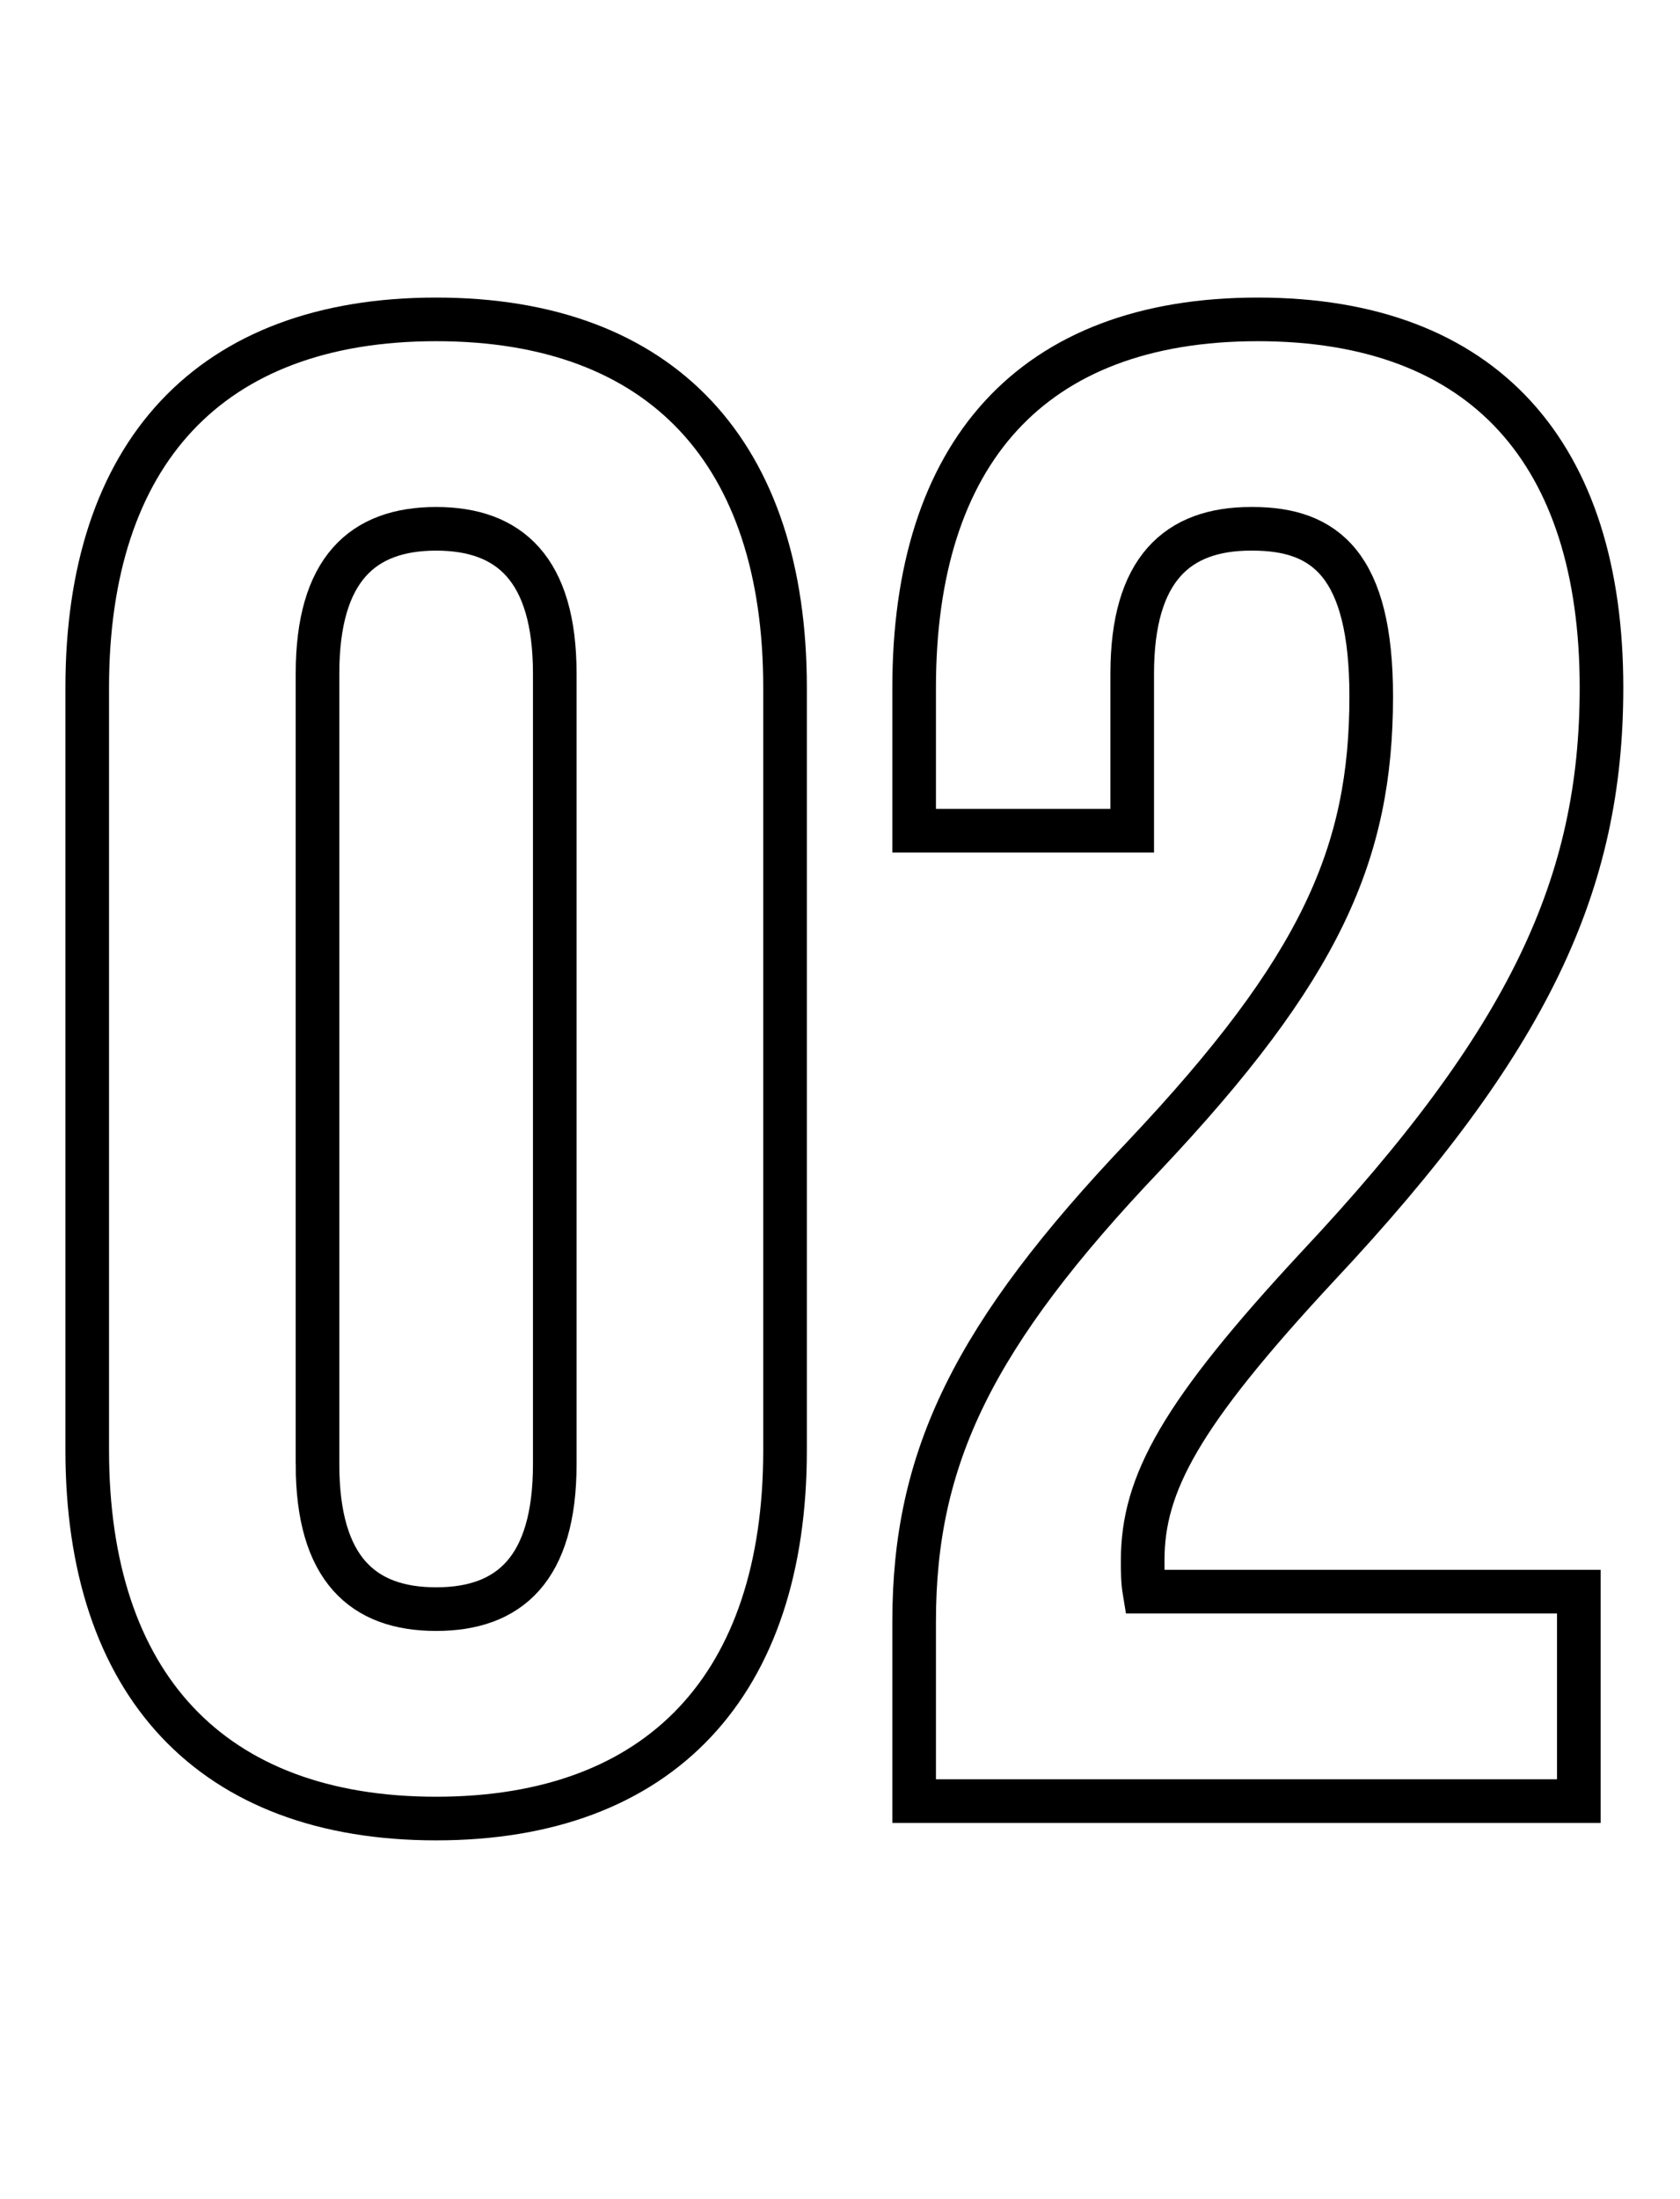
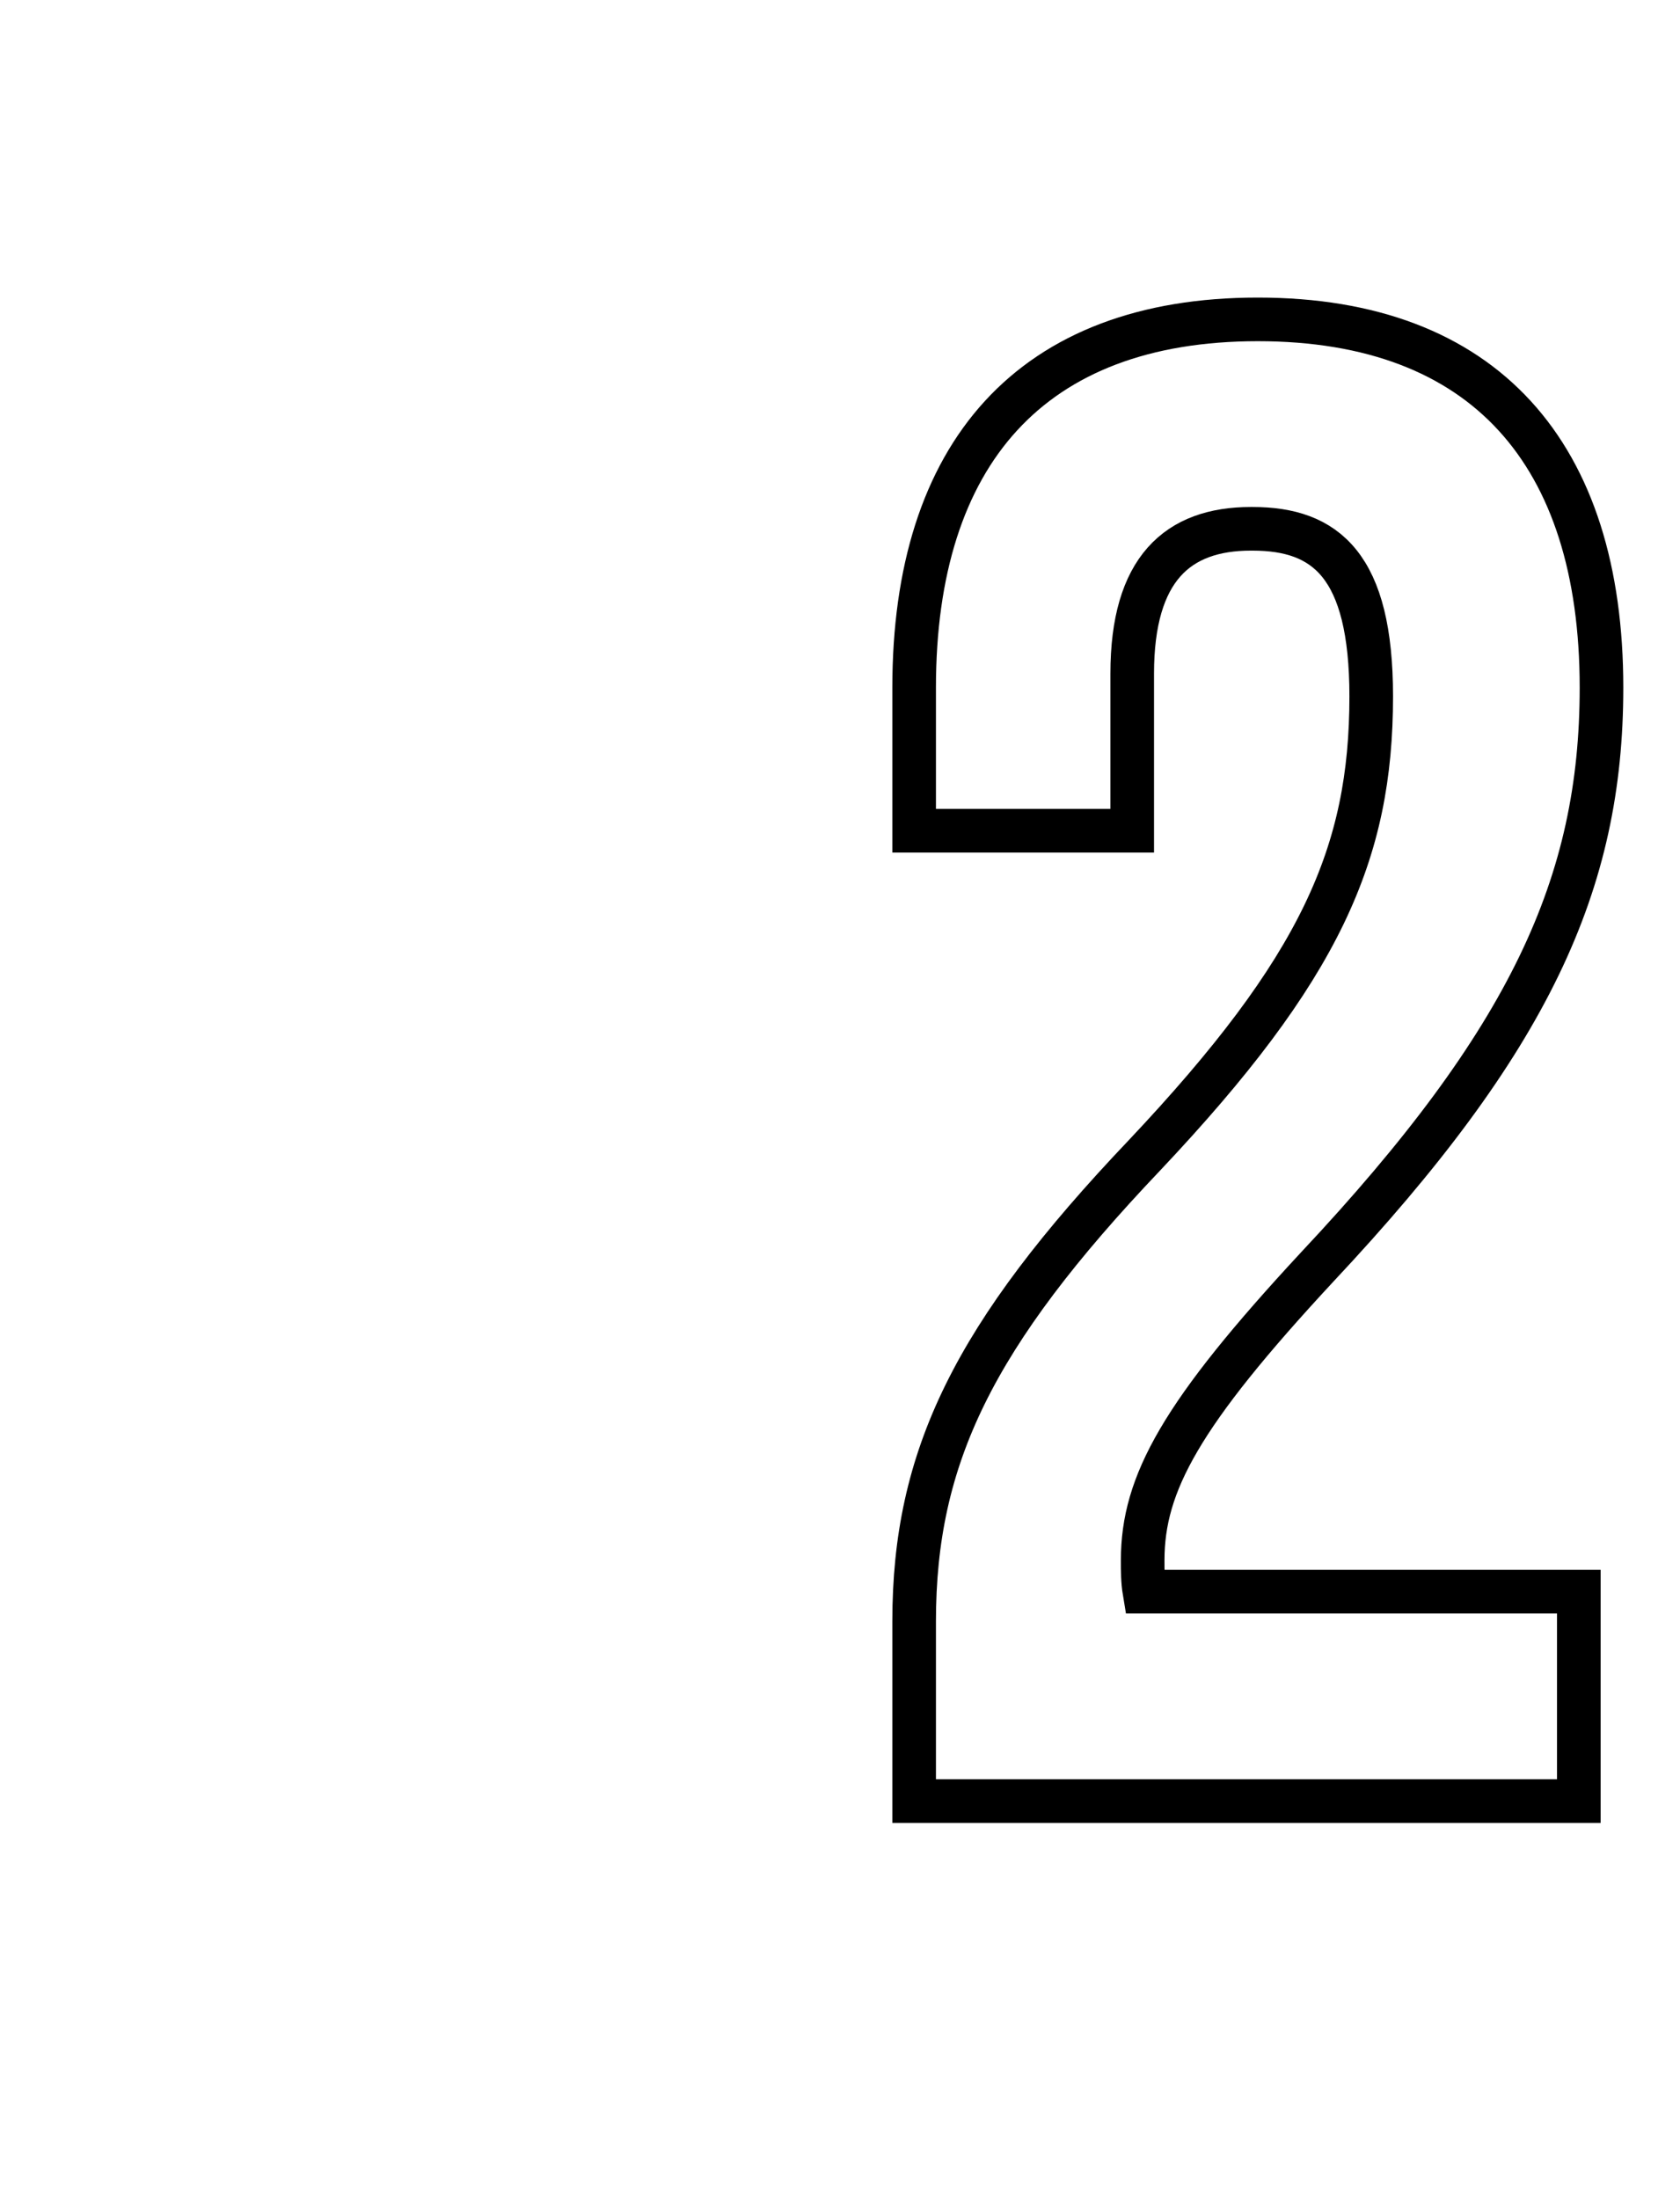
<svg xmlns="http://www.w3.org/2000/svg" id="Layer_2" viewBox="0 0 9.63 12.6">
  <defs>
    <style>.cls-1{fill:none;stroke:#000;stroke-miterlimit:10;stroke-width:.25px;}</style>
  </defs>
  <g id="Layer_1-2">
-     <path class="cls-1" d="M.5,3.94C.5,2.6,1.2,1.83,2.5,1.83s2,.77,2,2.11v4.37c0,1.34-.71,2.11-2,2.11s-2-.77-2-2.11V3.94ZM1.82,8.39c0,.6.26.83.68.83s.68-.23.68-.83V3.86c0-.6-.26-.83-.68-.83s-.68.23-.68.83v4.53Z" />
    <path class="cls-1" d="M7.17,3.03c-.42,0-.68.23-.68.83v.9h-1.25v-.82c0-1.34.67-2.11,1.97-2.11s1.97.77,1.97,2.11c0,1.12-.41,2.02-1.63,3.32-.78.84-1,1.24-1,1.68,0,.06,0,.12.01.18h2.49v1.2h-3.81v-1.03c0-.94.34-1.64,1.32-2.67,1.01-1.07,1.3-1.73,1.3-2.63,0-.75-.26-.96-.68-.96Z" />
  </g>
</svg>